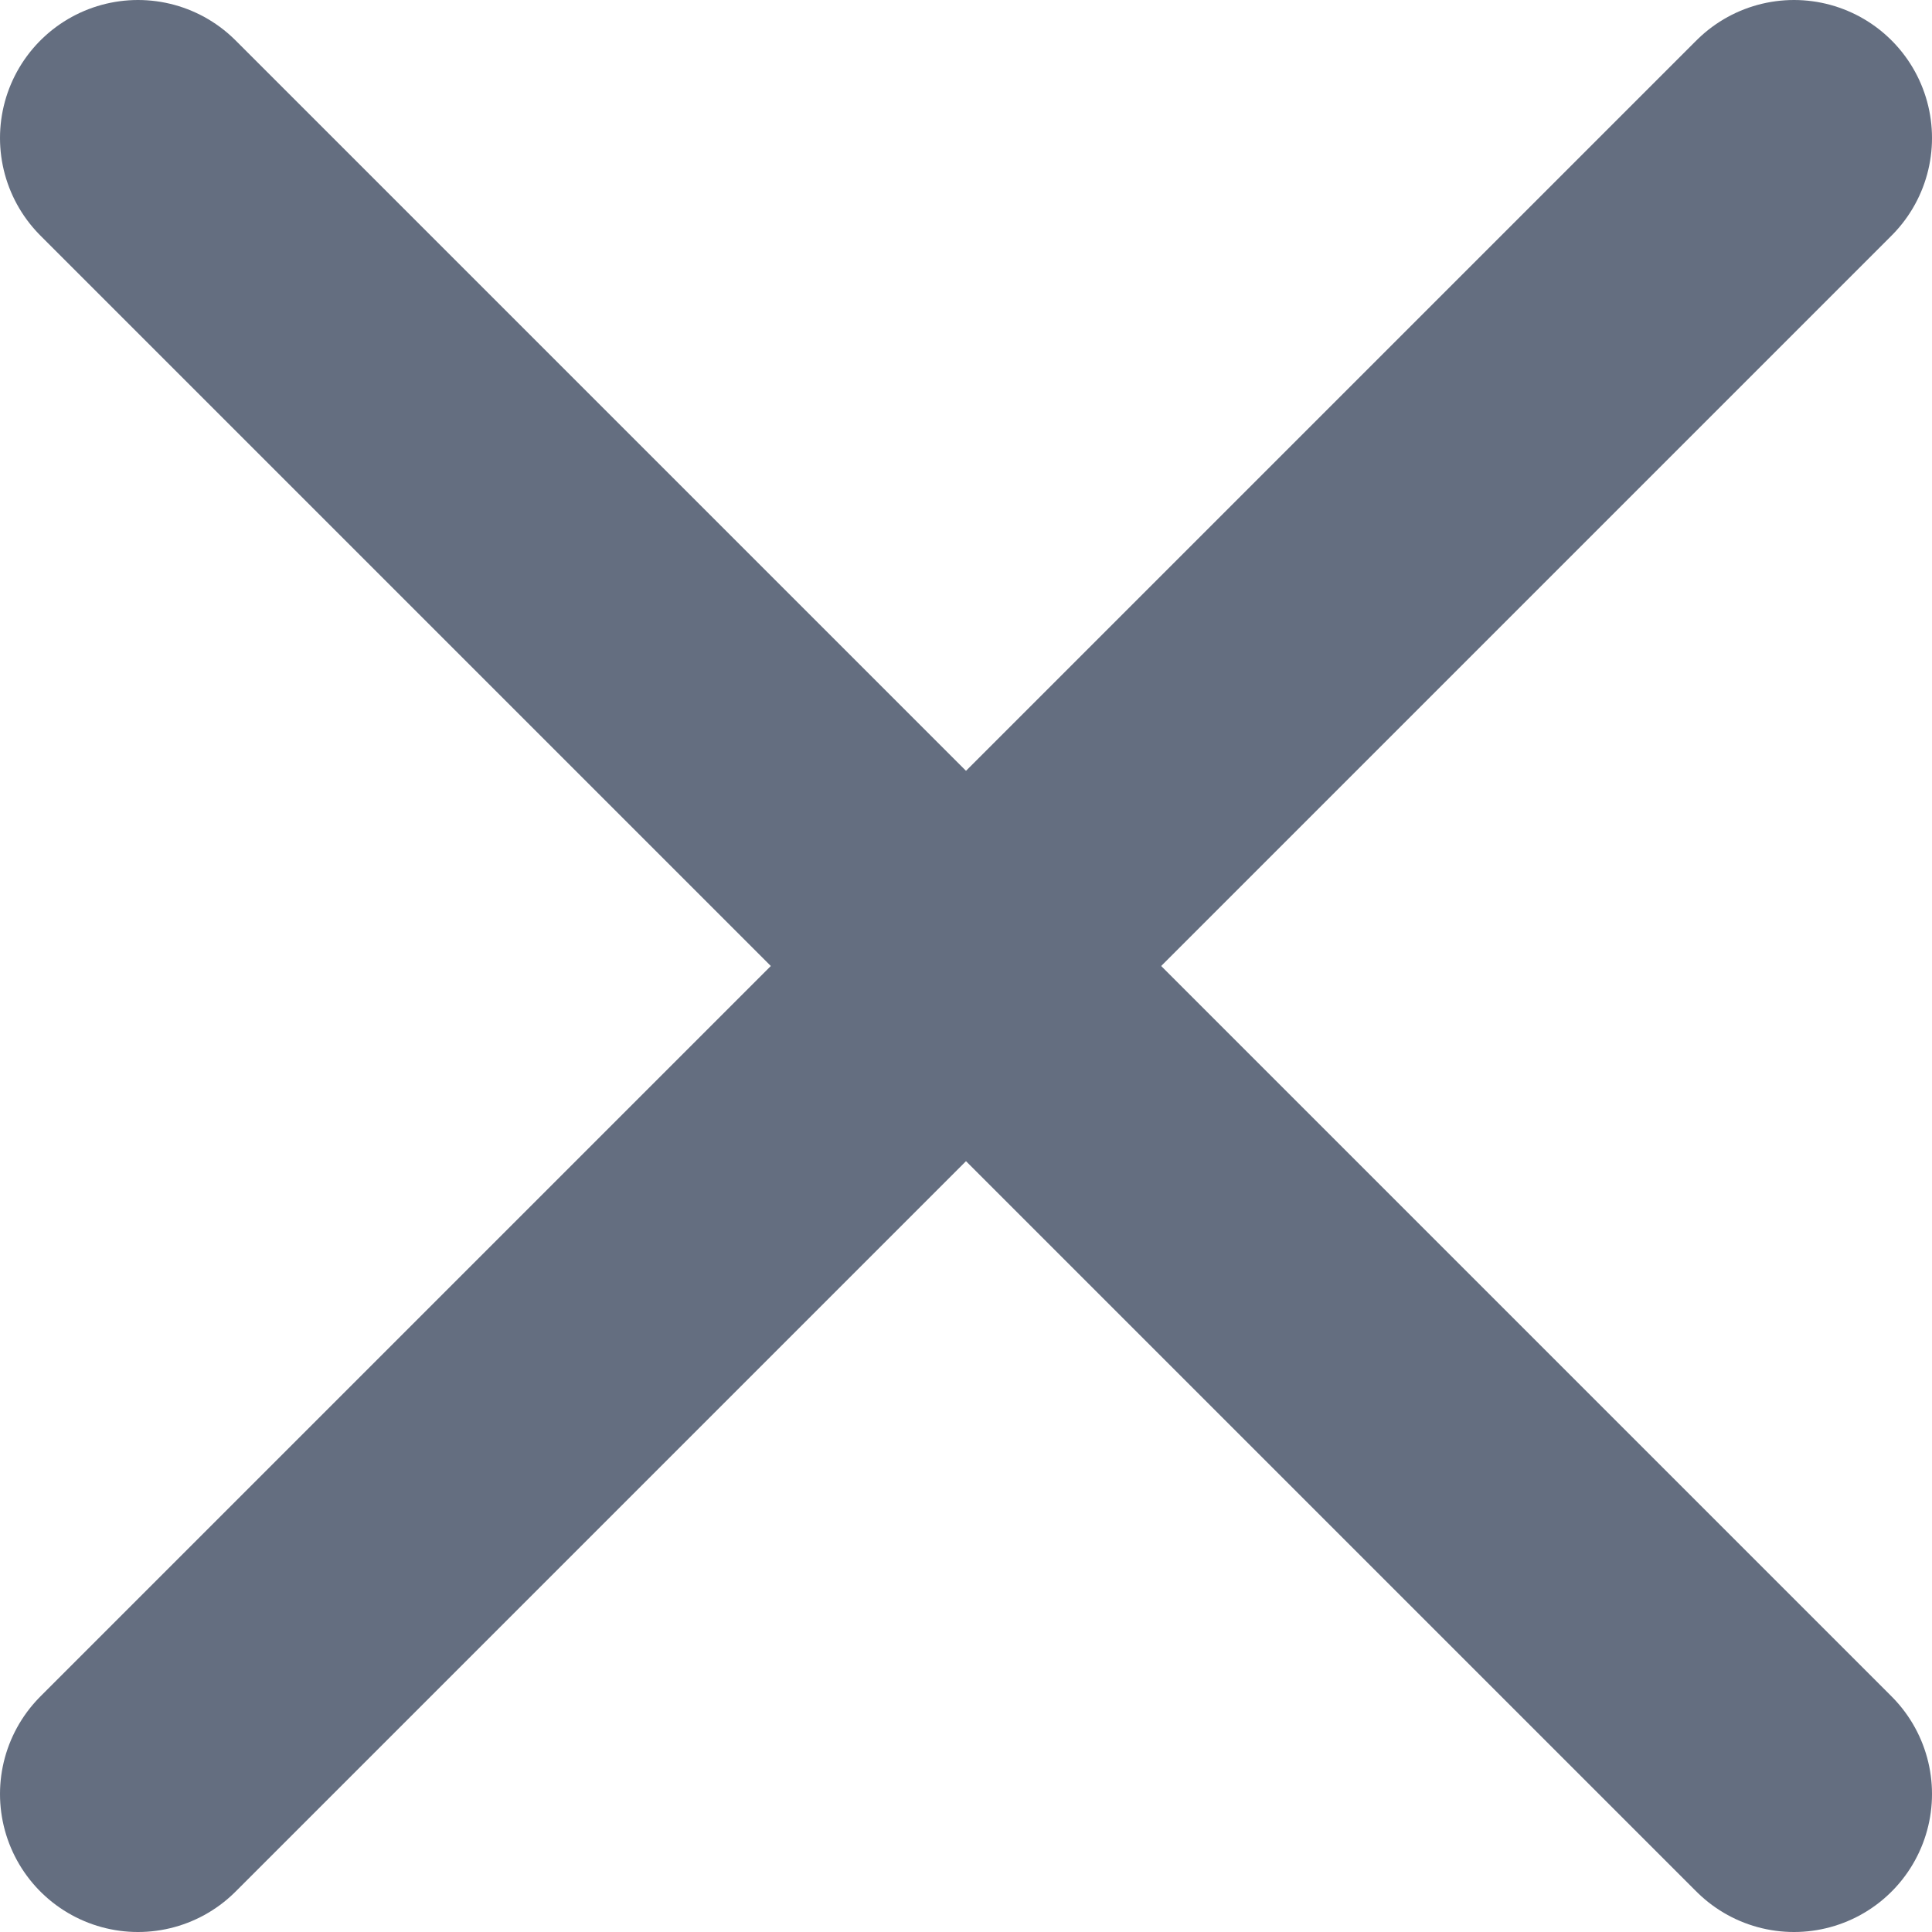
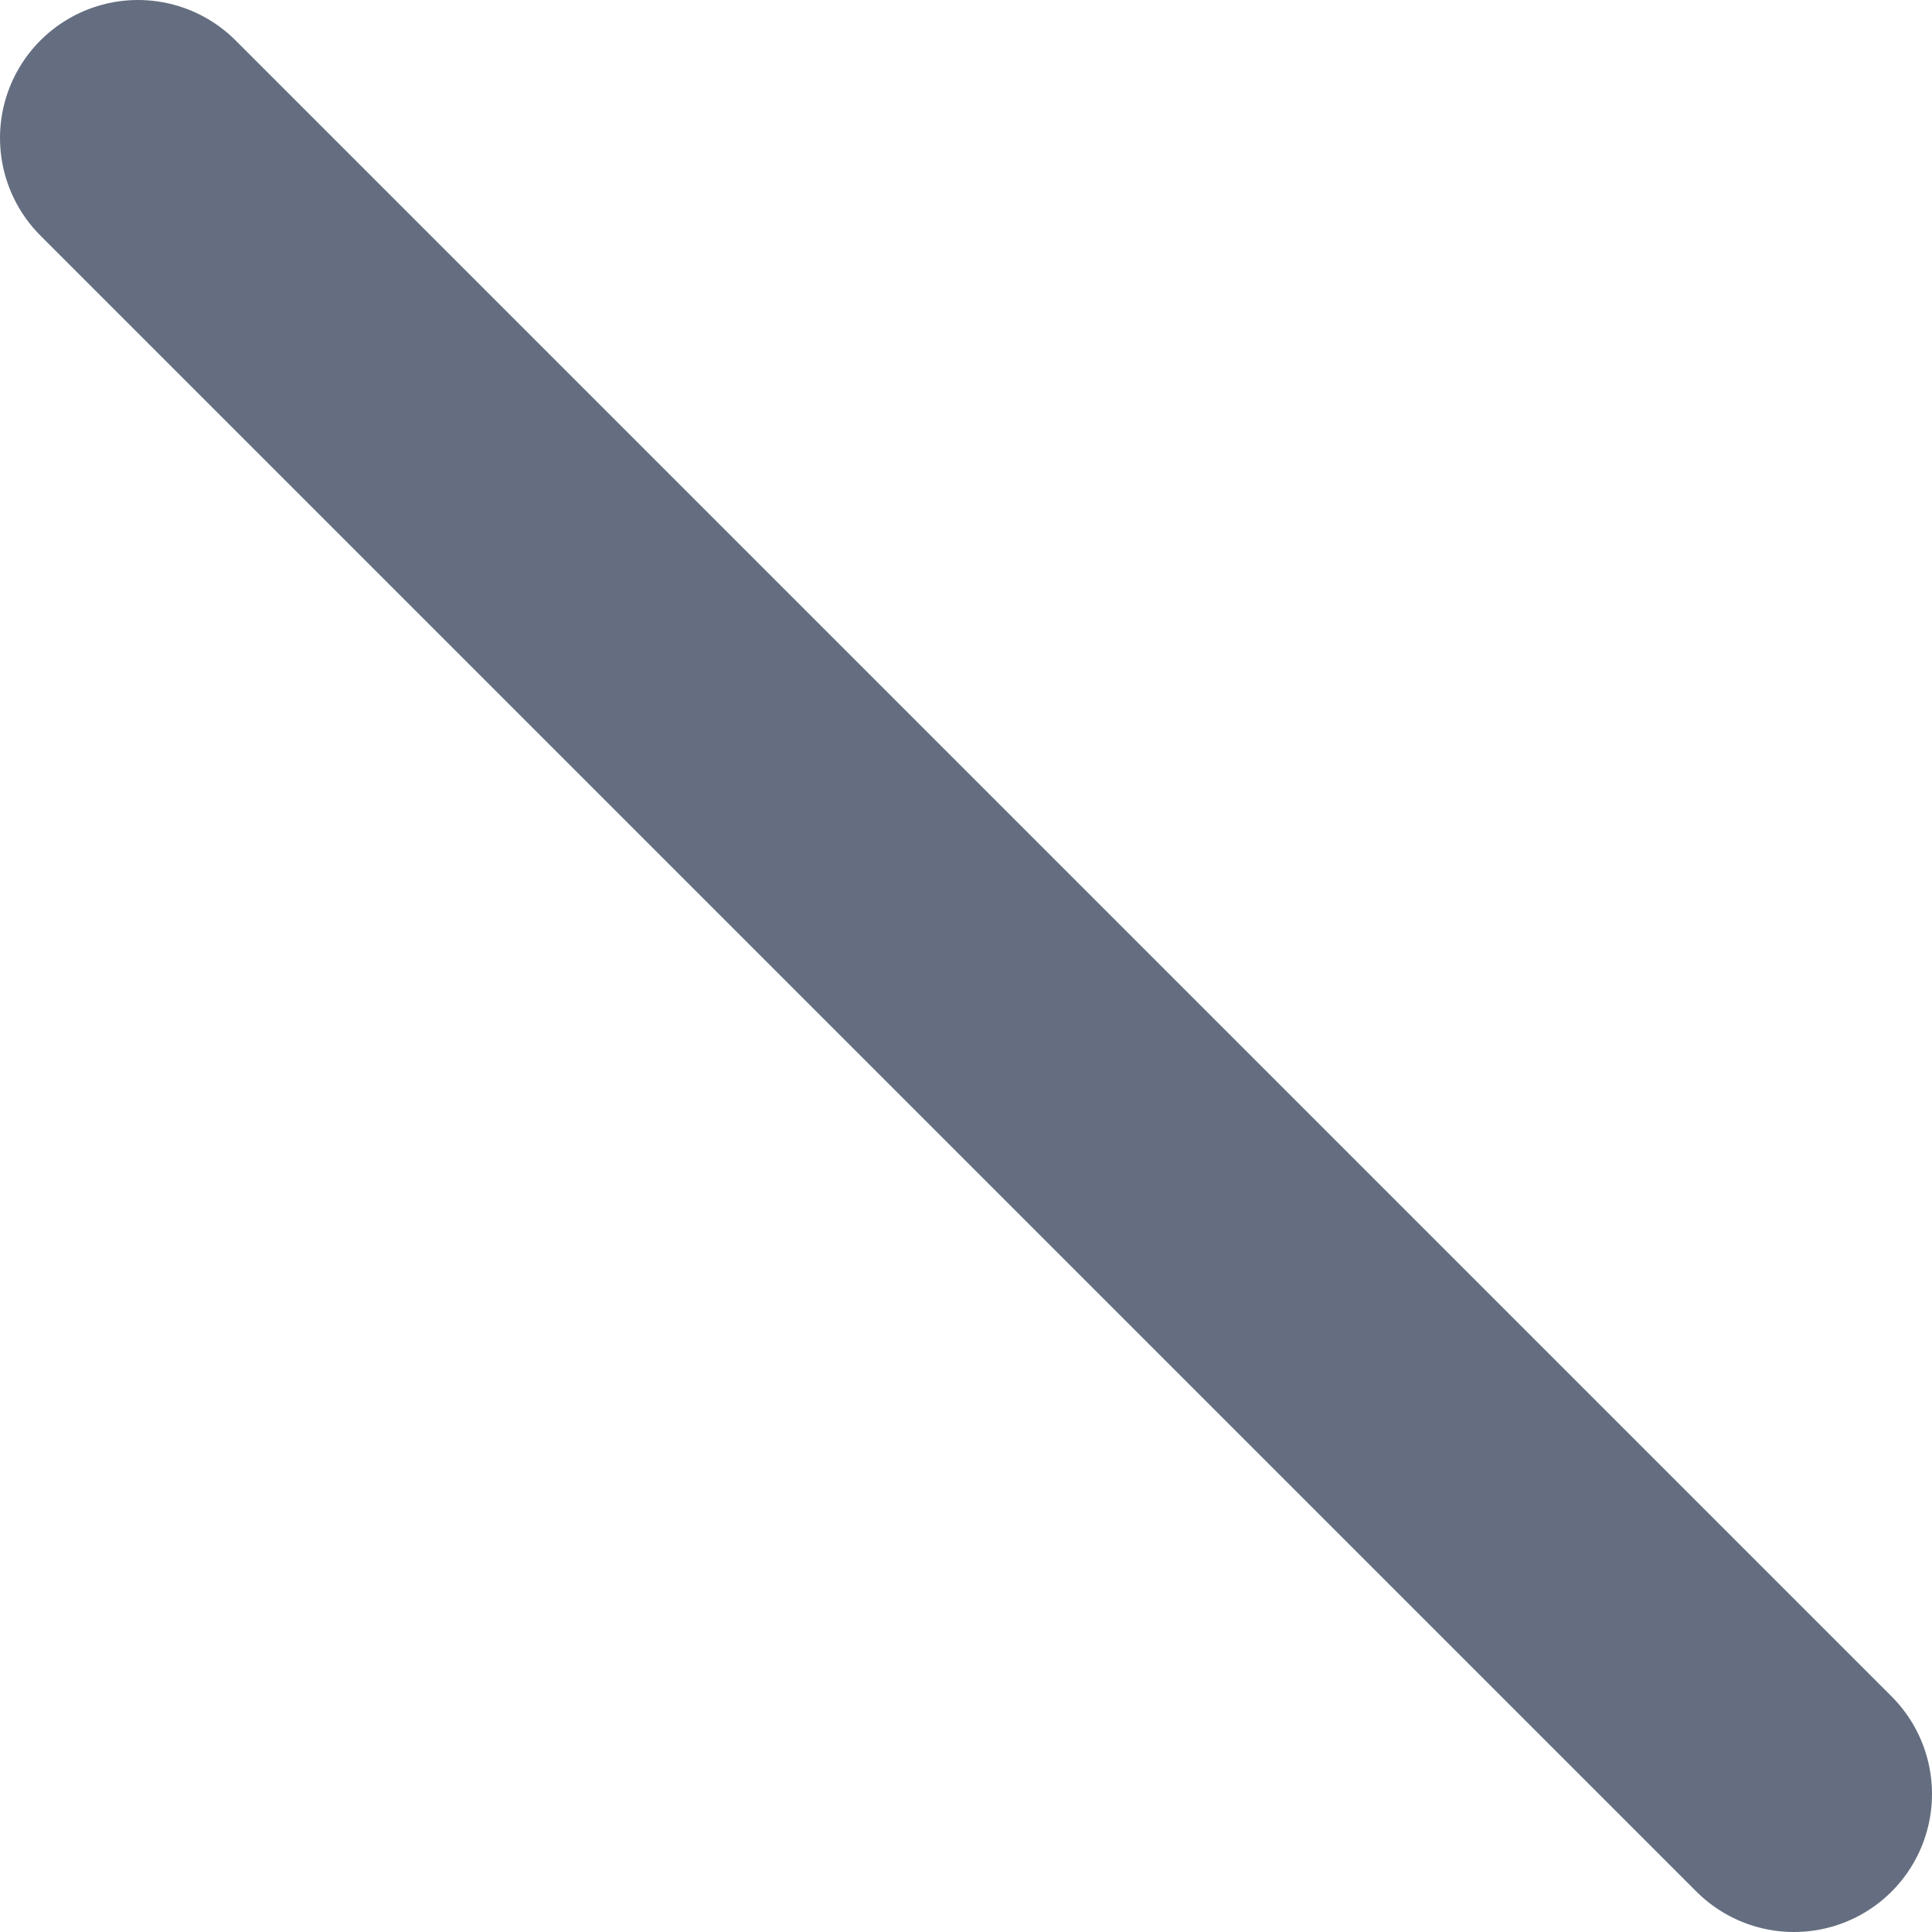
<svg xmlns="http://www.w3.org/2000/svg" width="14" height="14" viewBox="0 0 14 14" fill="none">
-   <path d="M13 1L1 13" stroke="#646E80" stroke-width="2" stroke-linecap="round" stroke-linejoin="round" />
  <path d="M1 1L13 13" stroke="#646E80" stroke-width="2" stroke-linecap="round" stroke-linejoin="round" />
</svg>